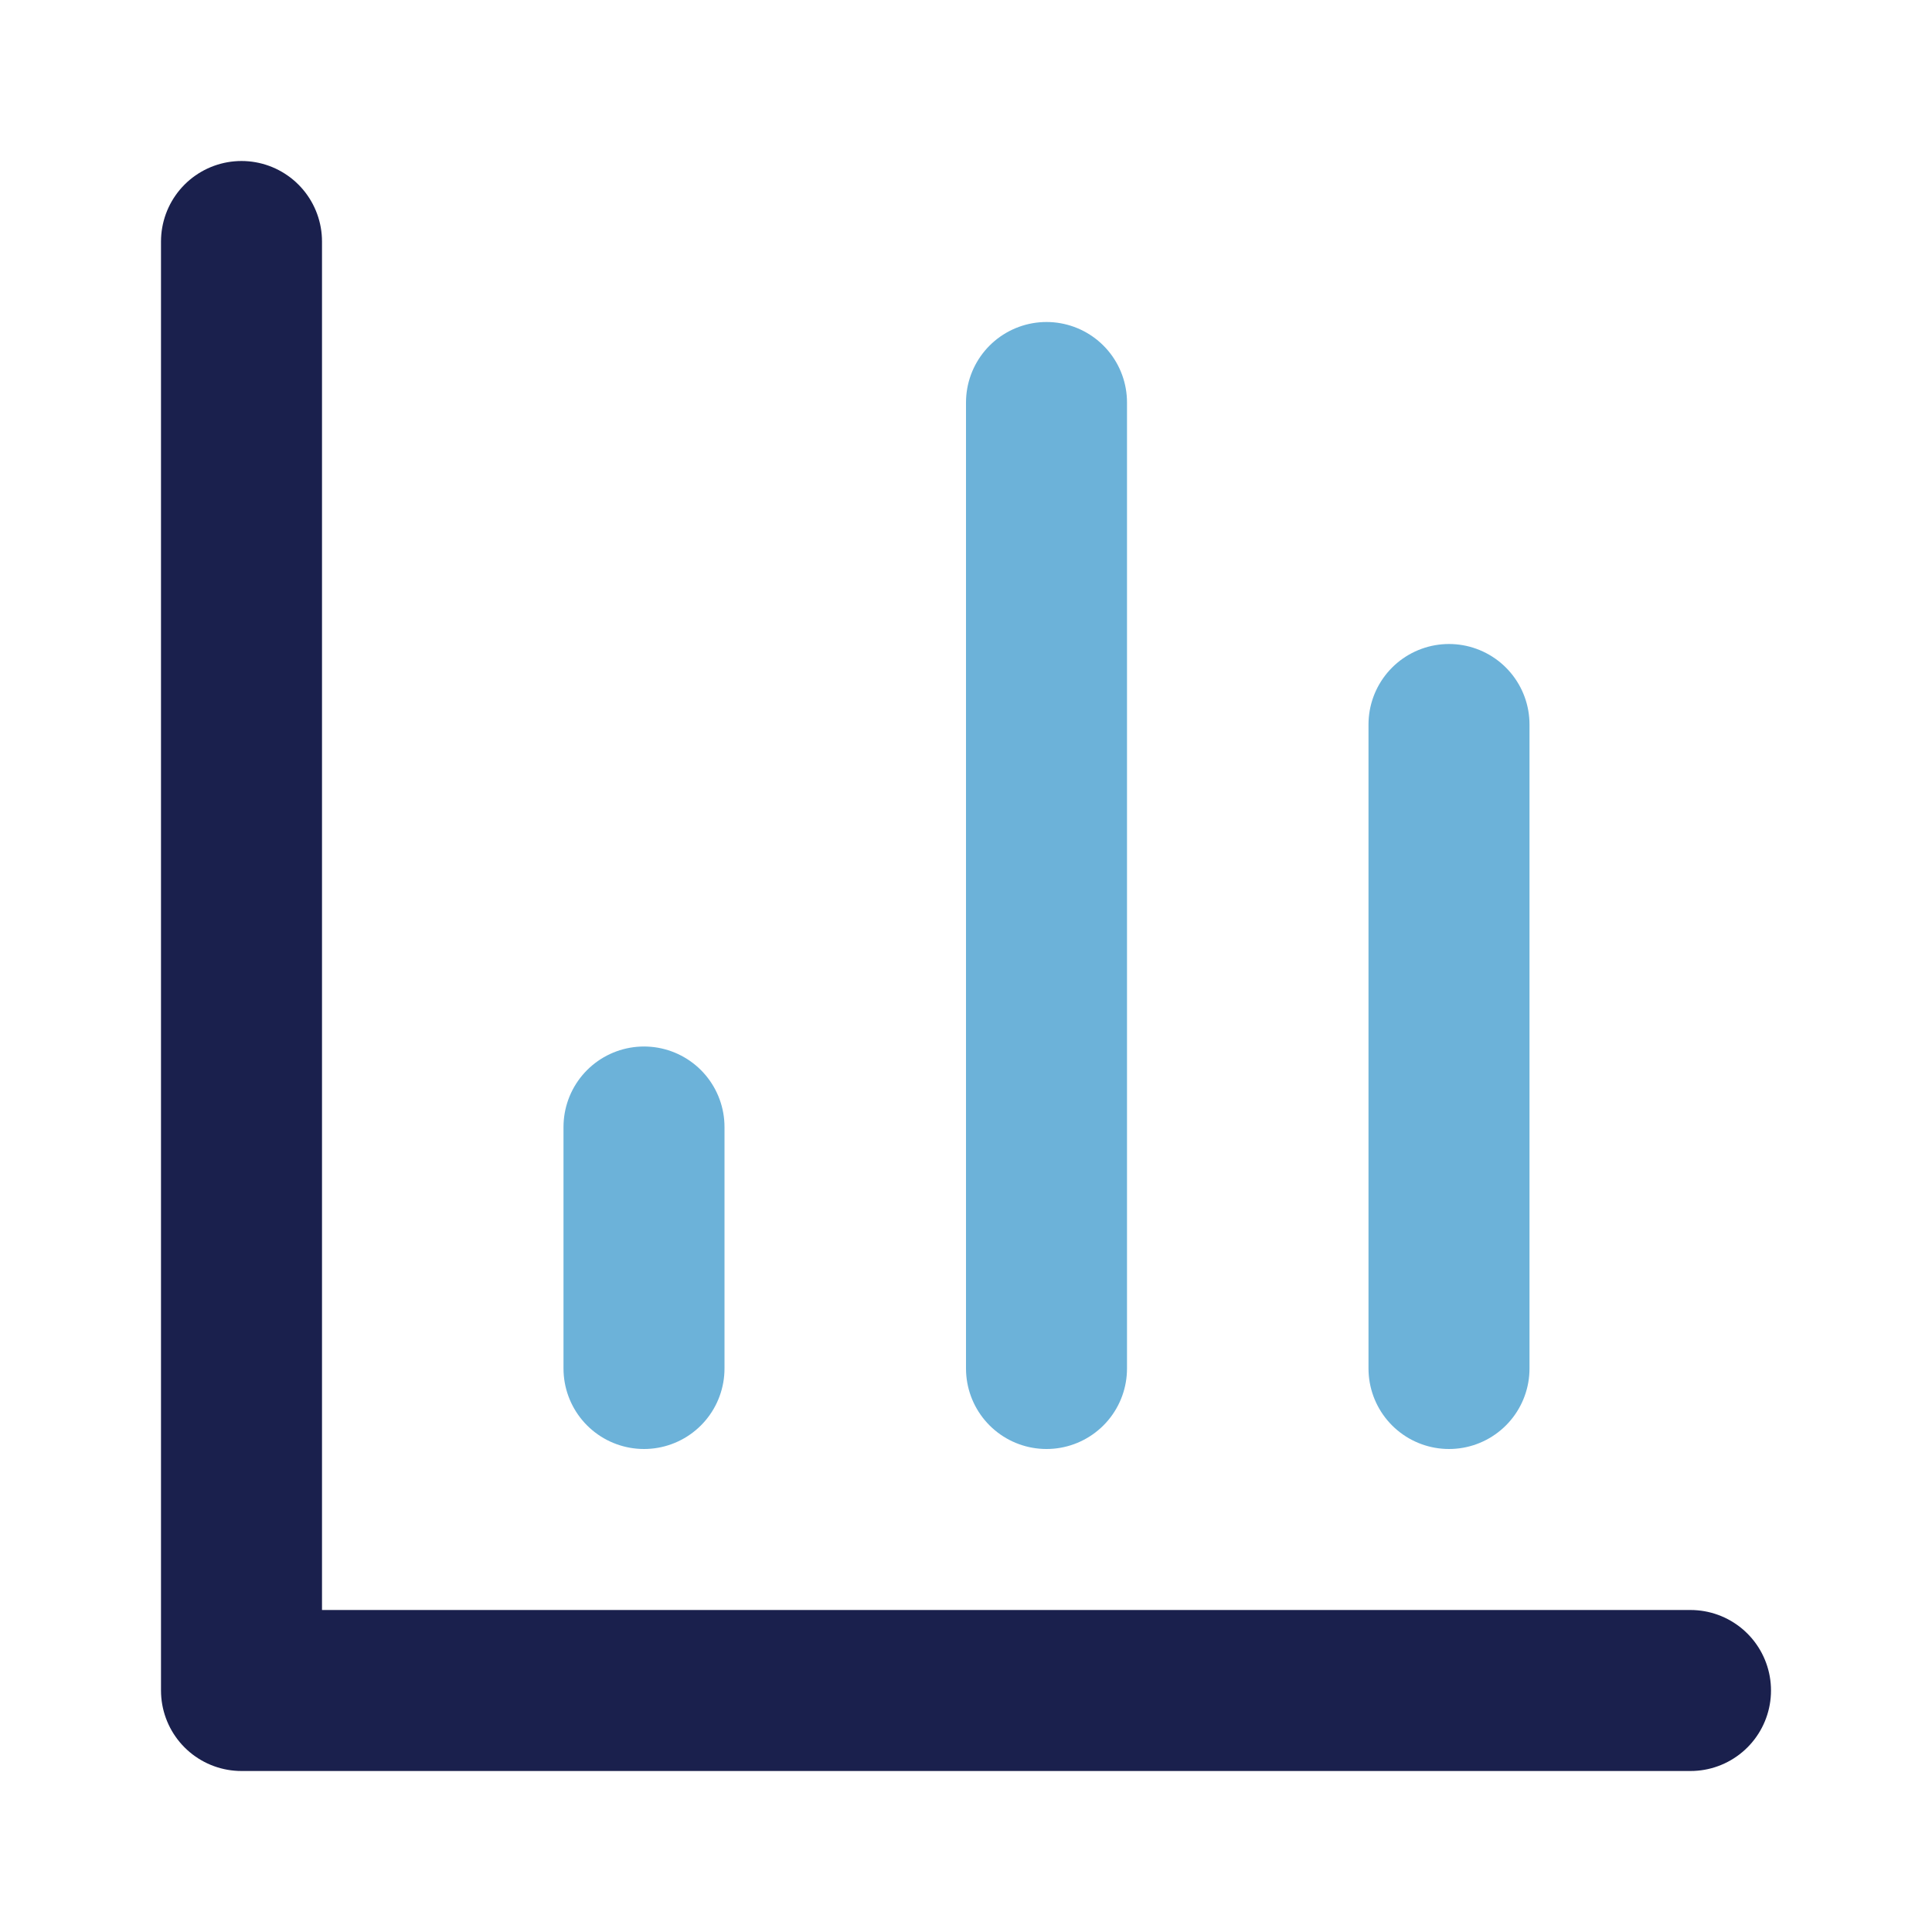
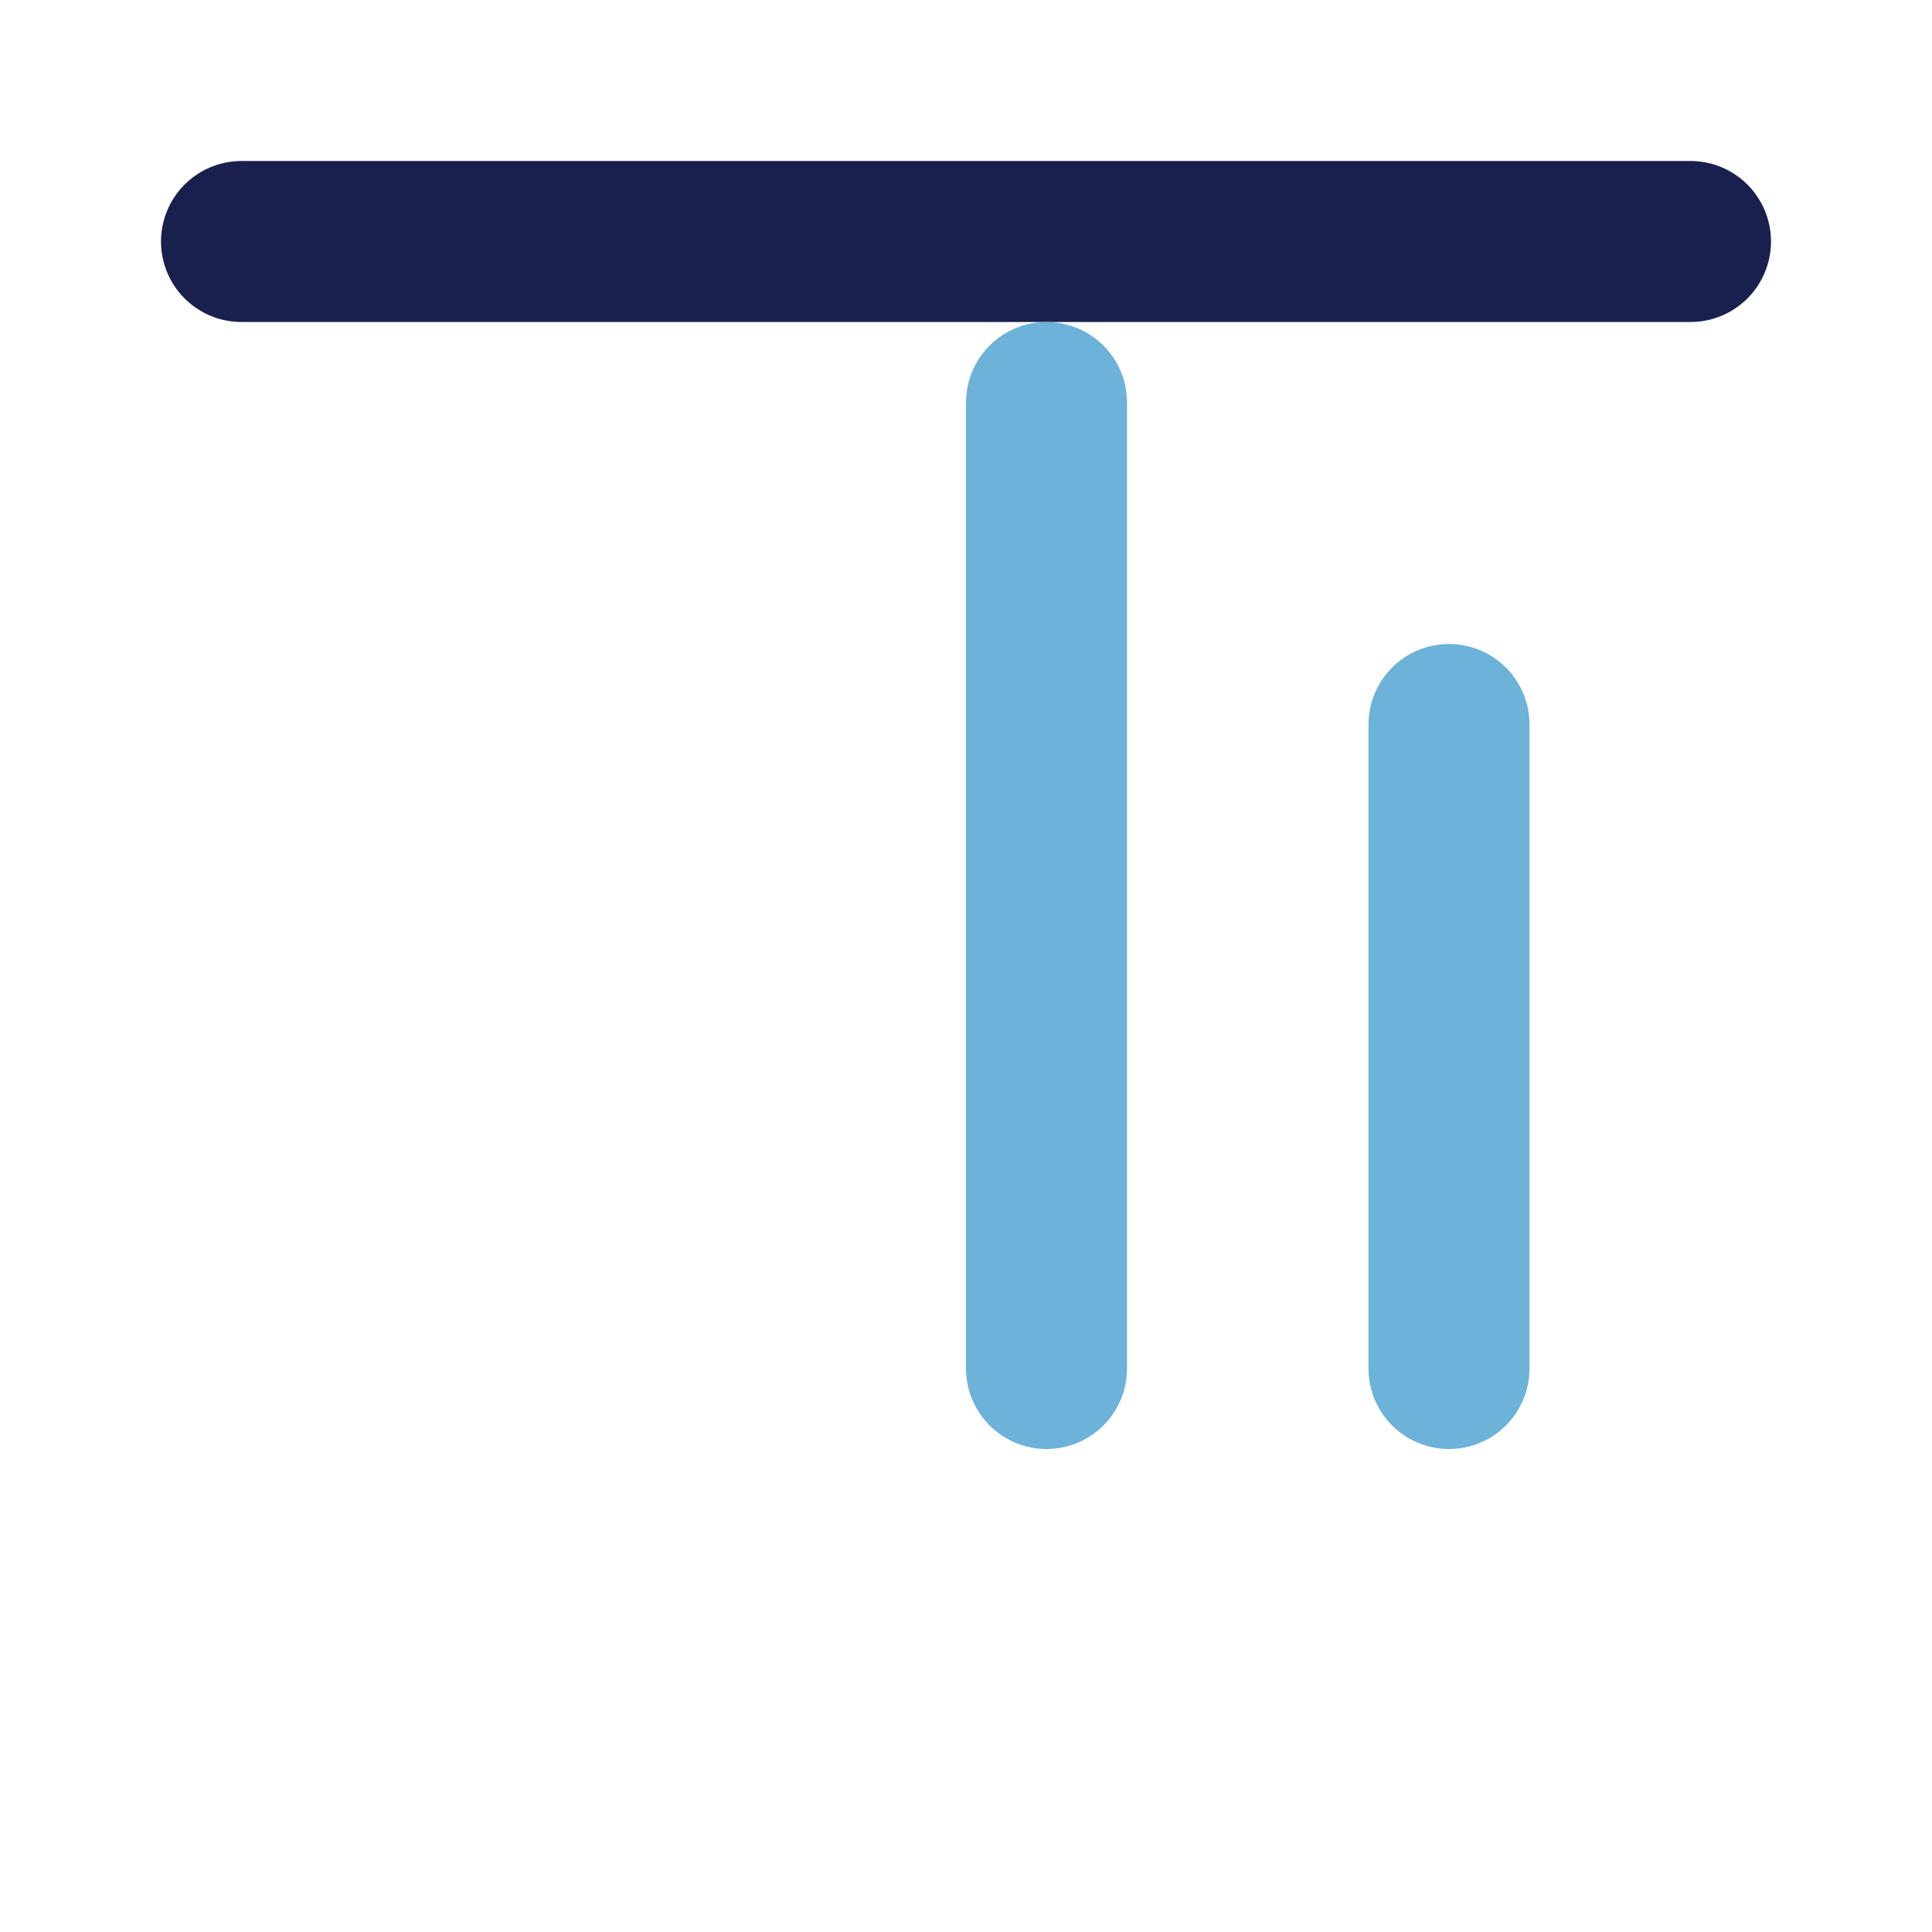
<svg xmlns="http://www.w3.org/2000/svg" width="24" height="24" viewBox="0 0 24 24" fill="none">
-   <path d="M3 3V21H21" stroke="#1A204D" stroke-width="2" stroke-linecap="round" stroke-linejoin="round" />
+   <path d="M3 3H21" stroke="#1A204D" stroke-width="2" stroke-linecap="round" stroke-linejoin="round" />
  <path d="M18 17V9" stroke="#6CB2D9" stroke-width="2" stroke-linecap="round" stroke-linejoin="round" />
  <path d="M13 17V5" stroke="#6CB2D9" stroke-width="2" stroke-linecap="round" stroke-linejoin="round" />
-   <path d="M8 17V14" stroke="#6CB2D9" stroke-width="2" stroke-linecap="round" stroke-linejoin="round" />
</svg>